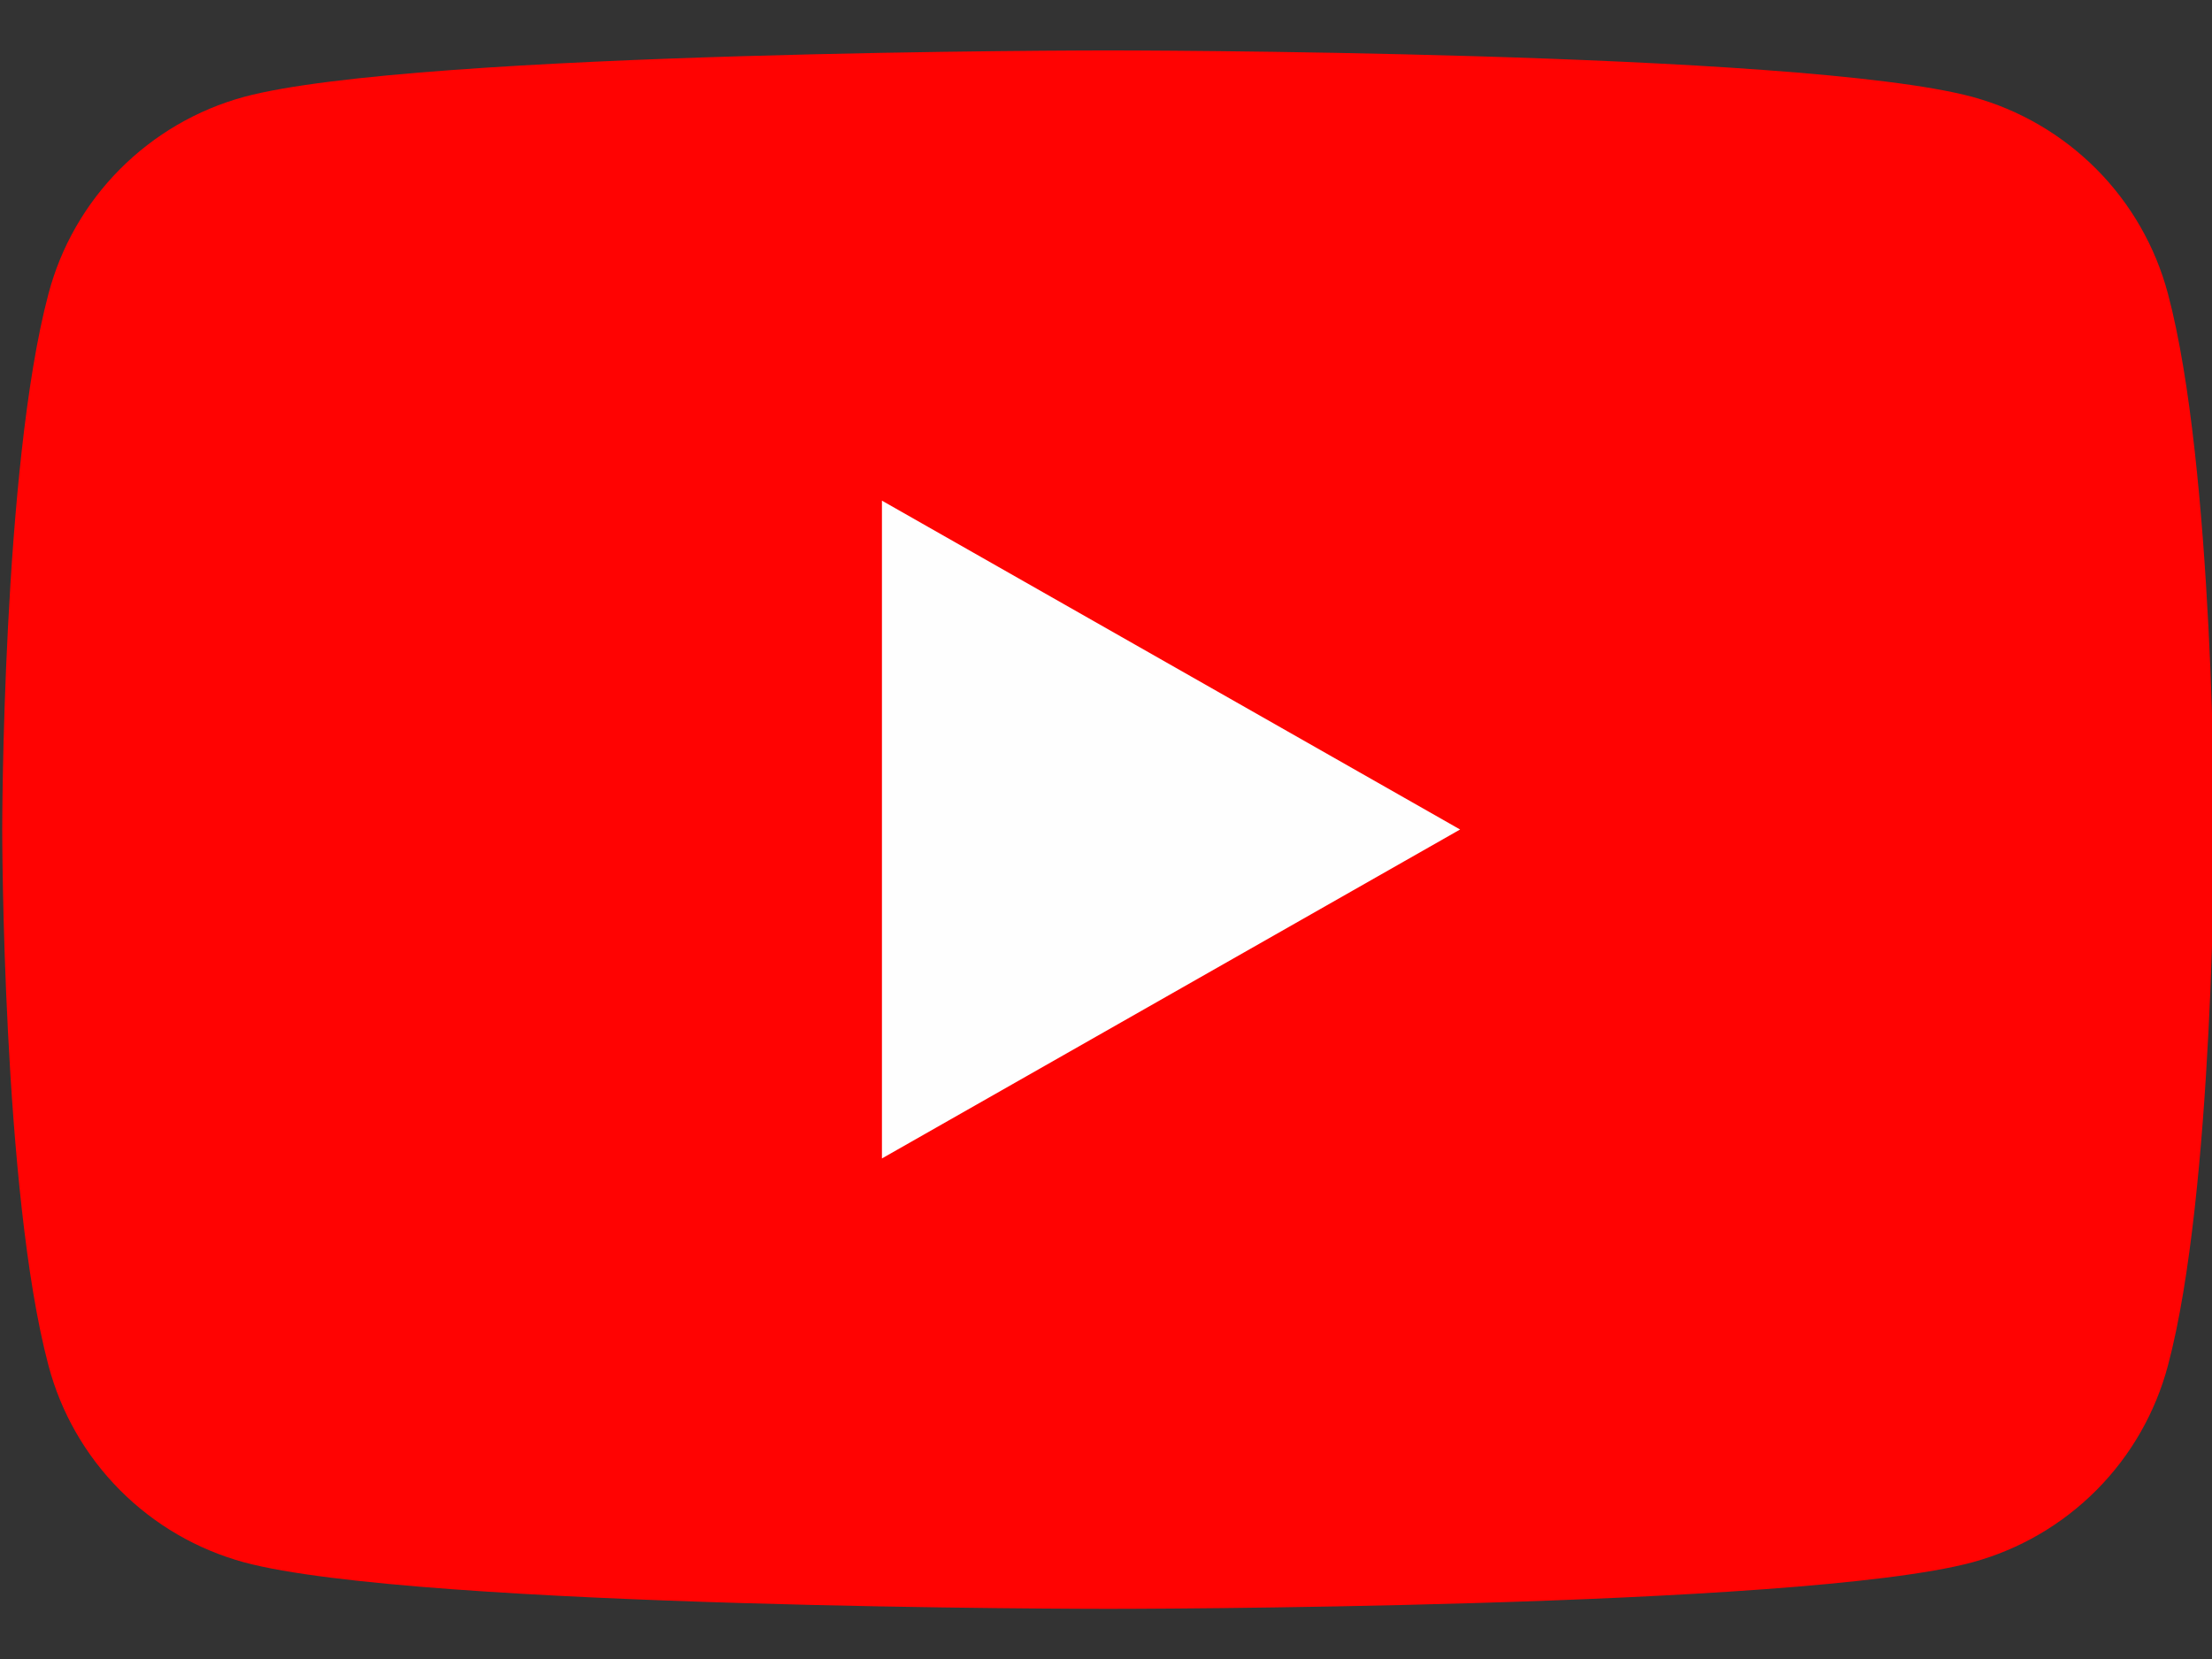
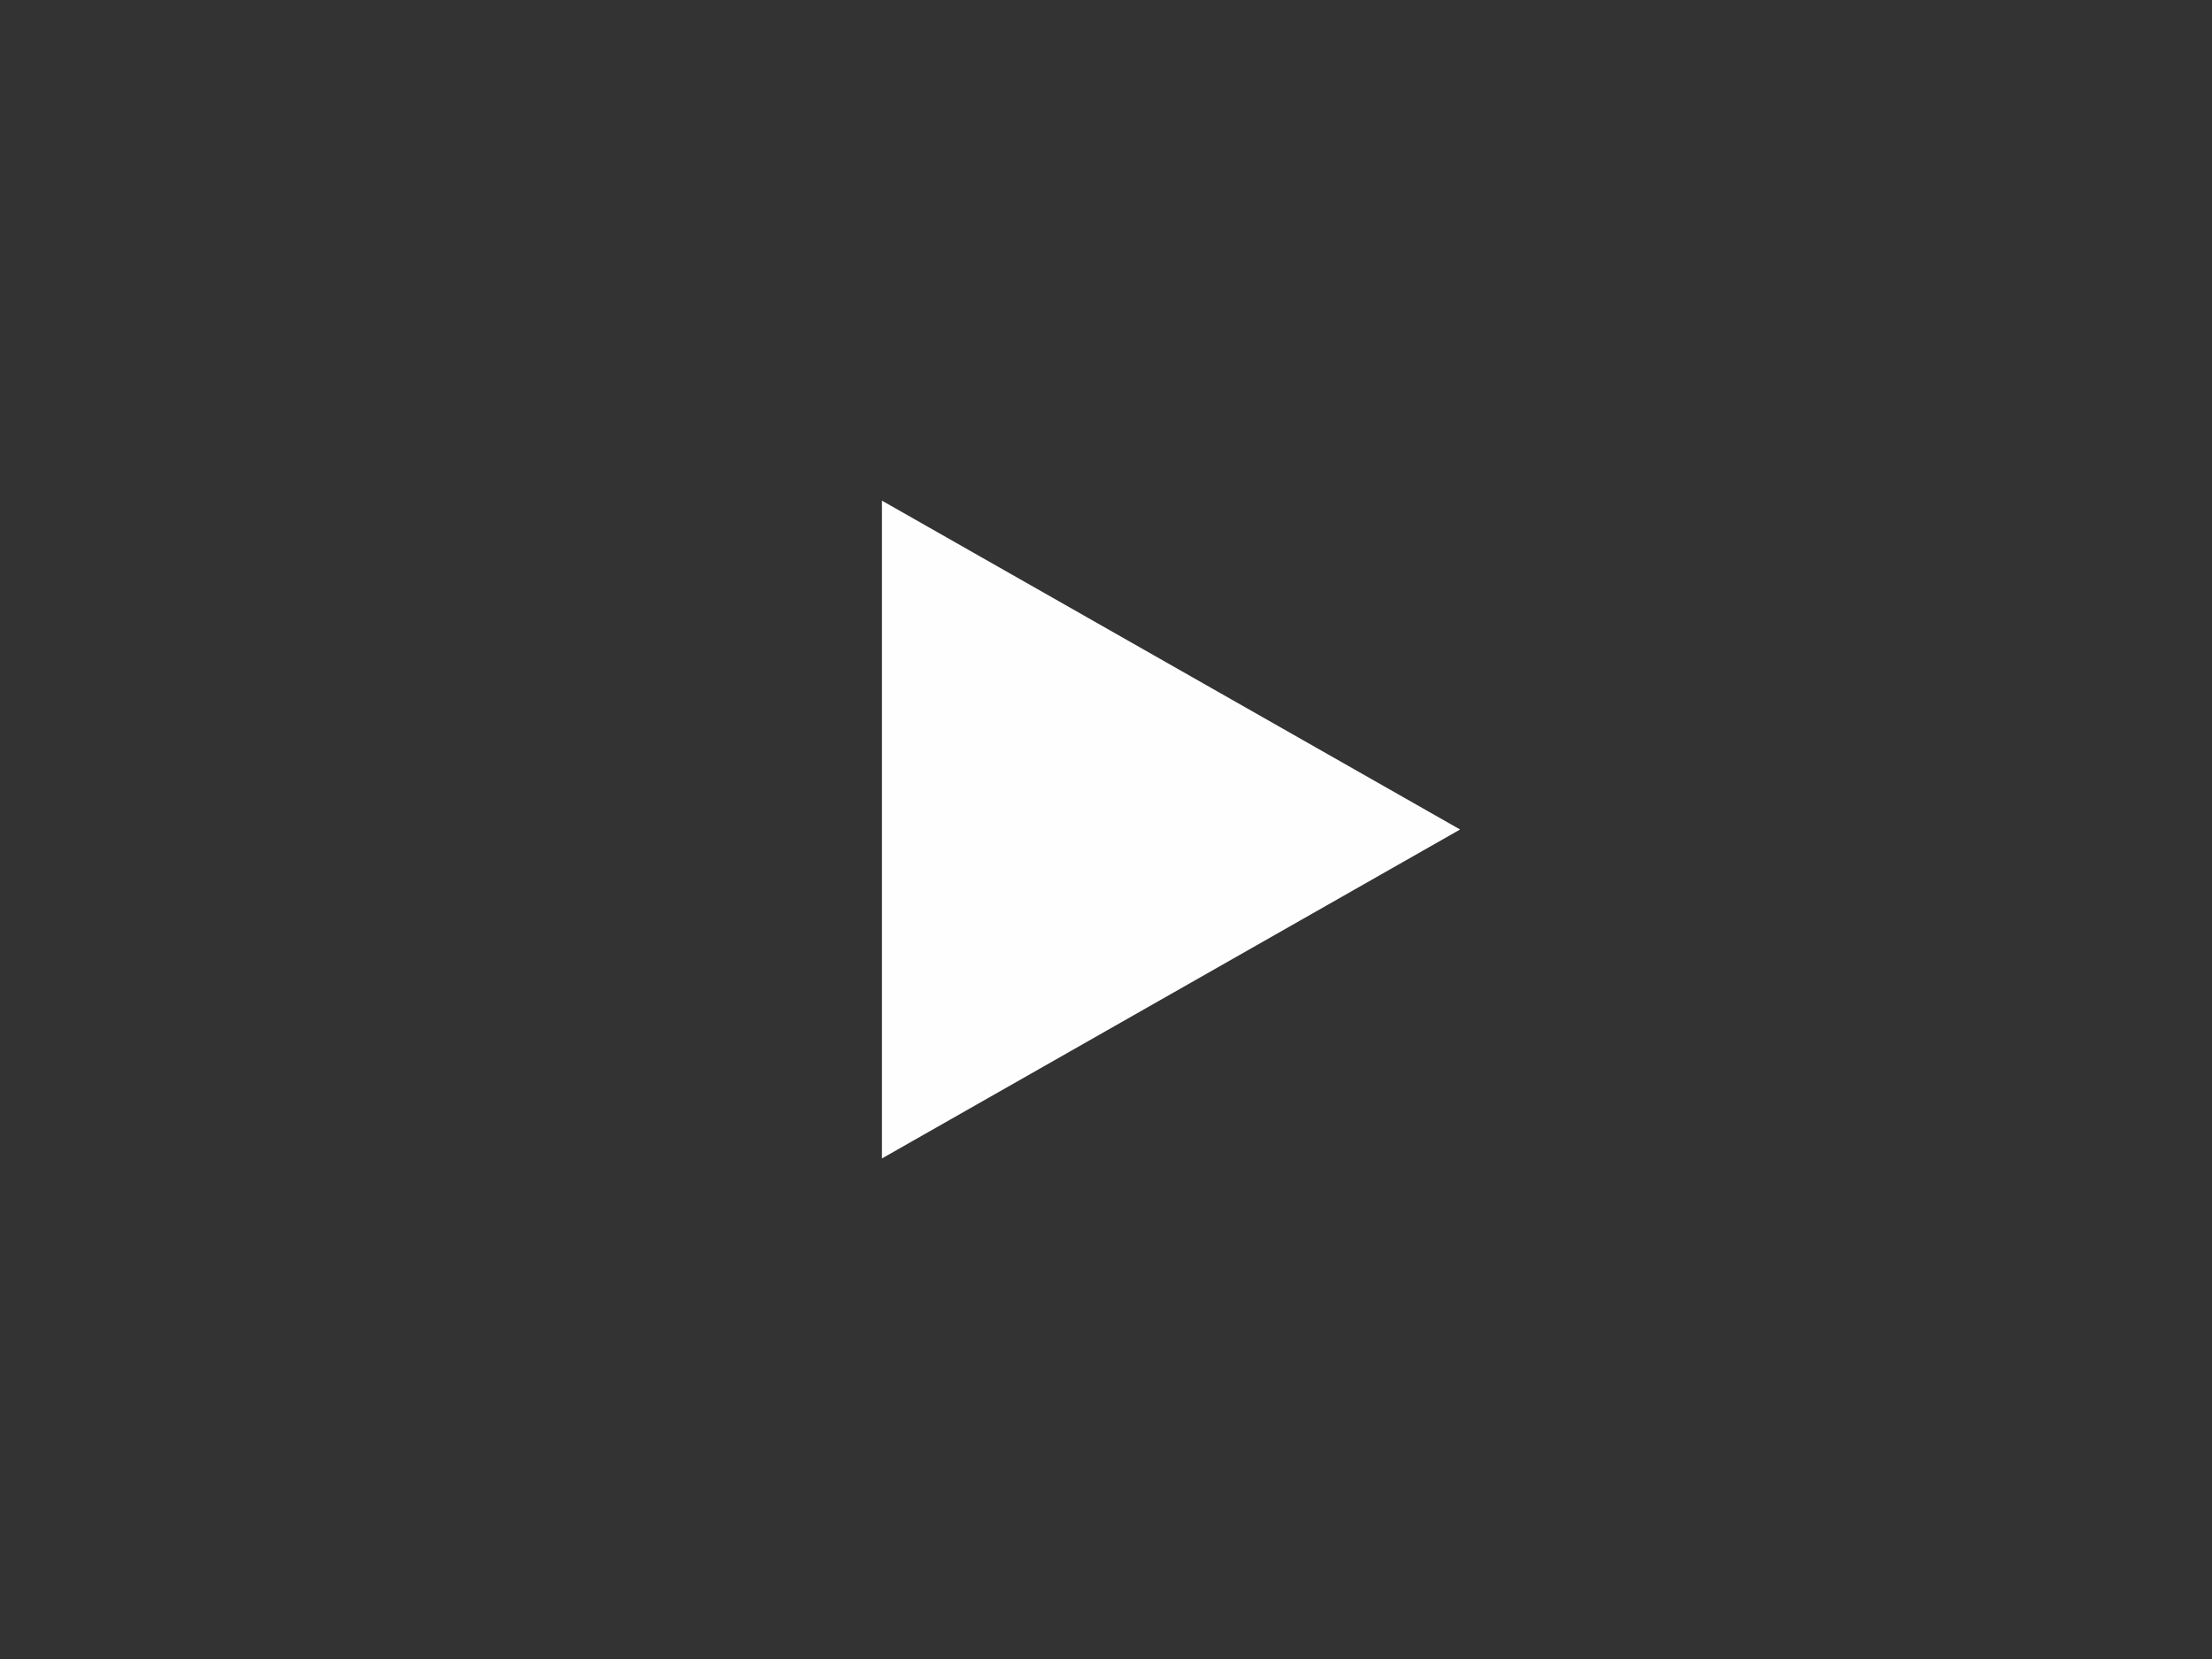
<svg xmlns="http://www.w3.org/2000/svg" width="24" height="18" viewBox="0 0 24 18" fill="none">
  <rect x="0" y="0" width="24" height="18" fill="#333333" stroke="none" />
-   <path d="M23.522 3.187C23.386 2.676 23.119 2.21 22.747 1.836C22.374 1.461 21.91 1.19 21.4 1.051C19.524 0.547 12.024 0.547 12.024 0.547C12.024 0.547 4.524 0.547 2.648 1.051C2.138 1.19 1.674 1.461 1.301 1.836C0.929 2.21 0.661 2.676 0.526 3.187C0.024 5.071 0.024 9.001 0.024 9.001C0.024 9.001 0.024 12.931 0.526 14.816C0.661 15.327 0.929 15.793 1.301 16.167C1.674 16.542 2.138 16.812 2.648 16.951C4.524 17.456 12.024 17.456 12.024 17.456C12.024 17.456 19.524 17.456 21.4 16.951C21.91 16.812 22.374 16.542 22.747 16.167C23.119 15.793 23.386 15.327 23.522 14.816C24.024 12.931 24.024 9.001 24.024 9.001C24.024 9.001 24.024 5.071 23.522 3.187Z" fill="#FF0302" />
  <path d="M9.569 12.569V5.432L15.842 9L9.569 12.569Z" fill="#FEFEFE" />
</svg>